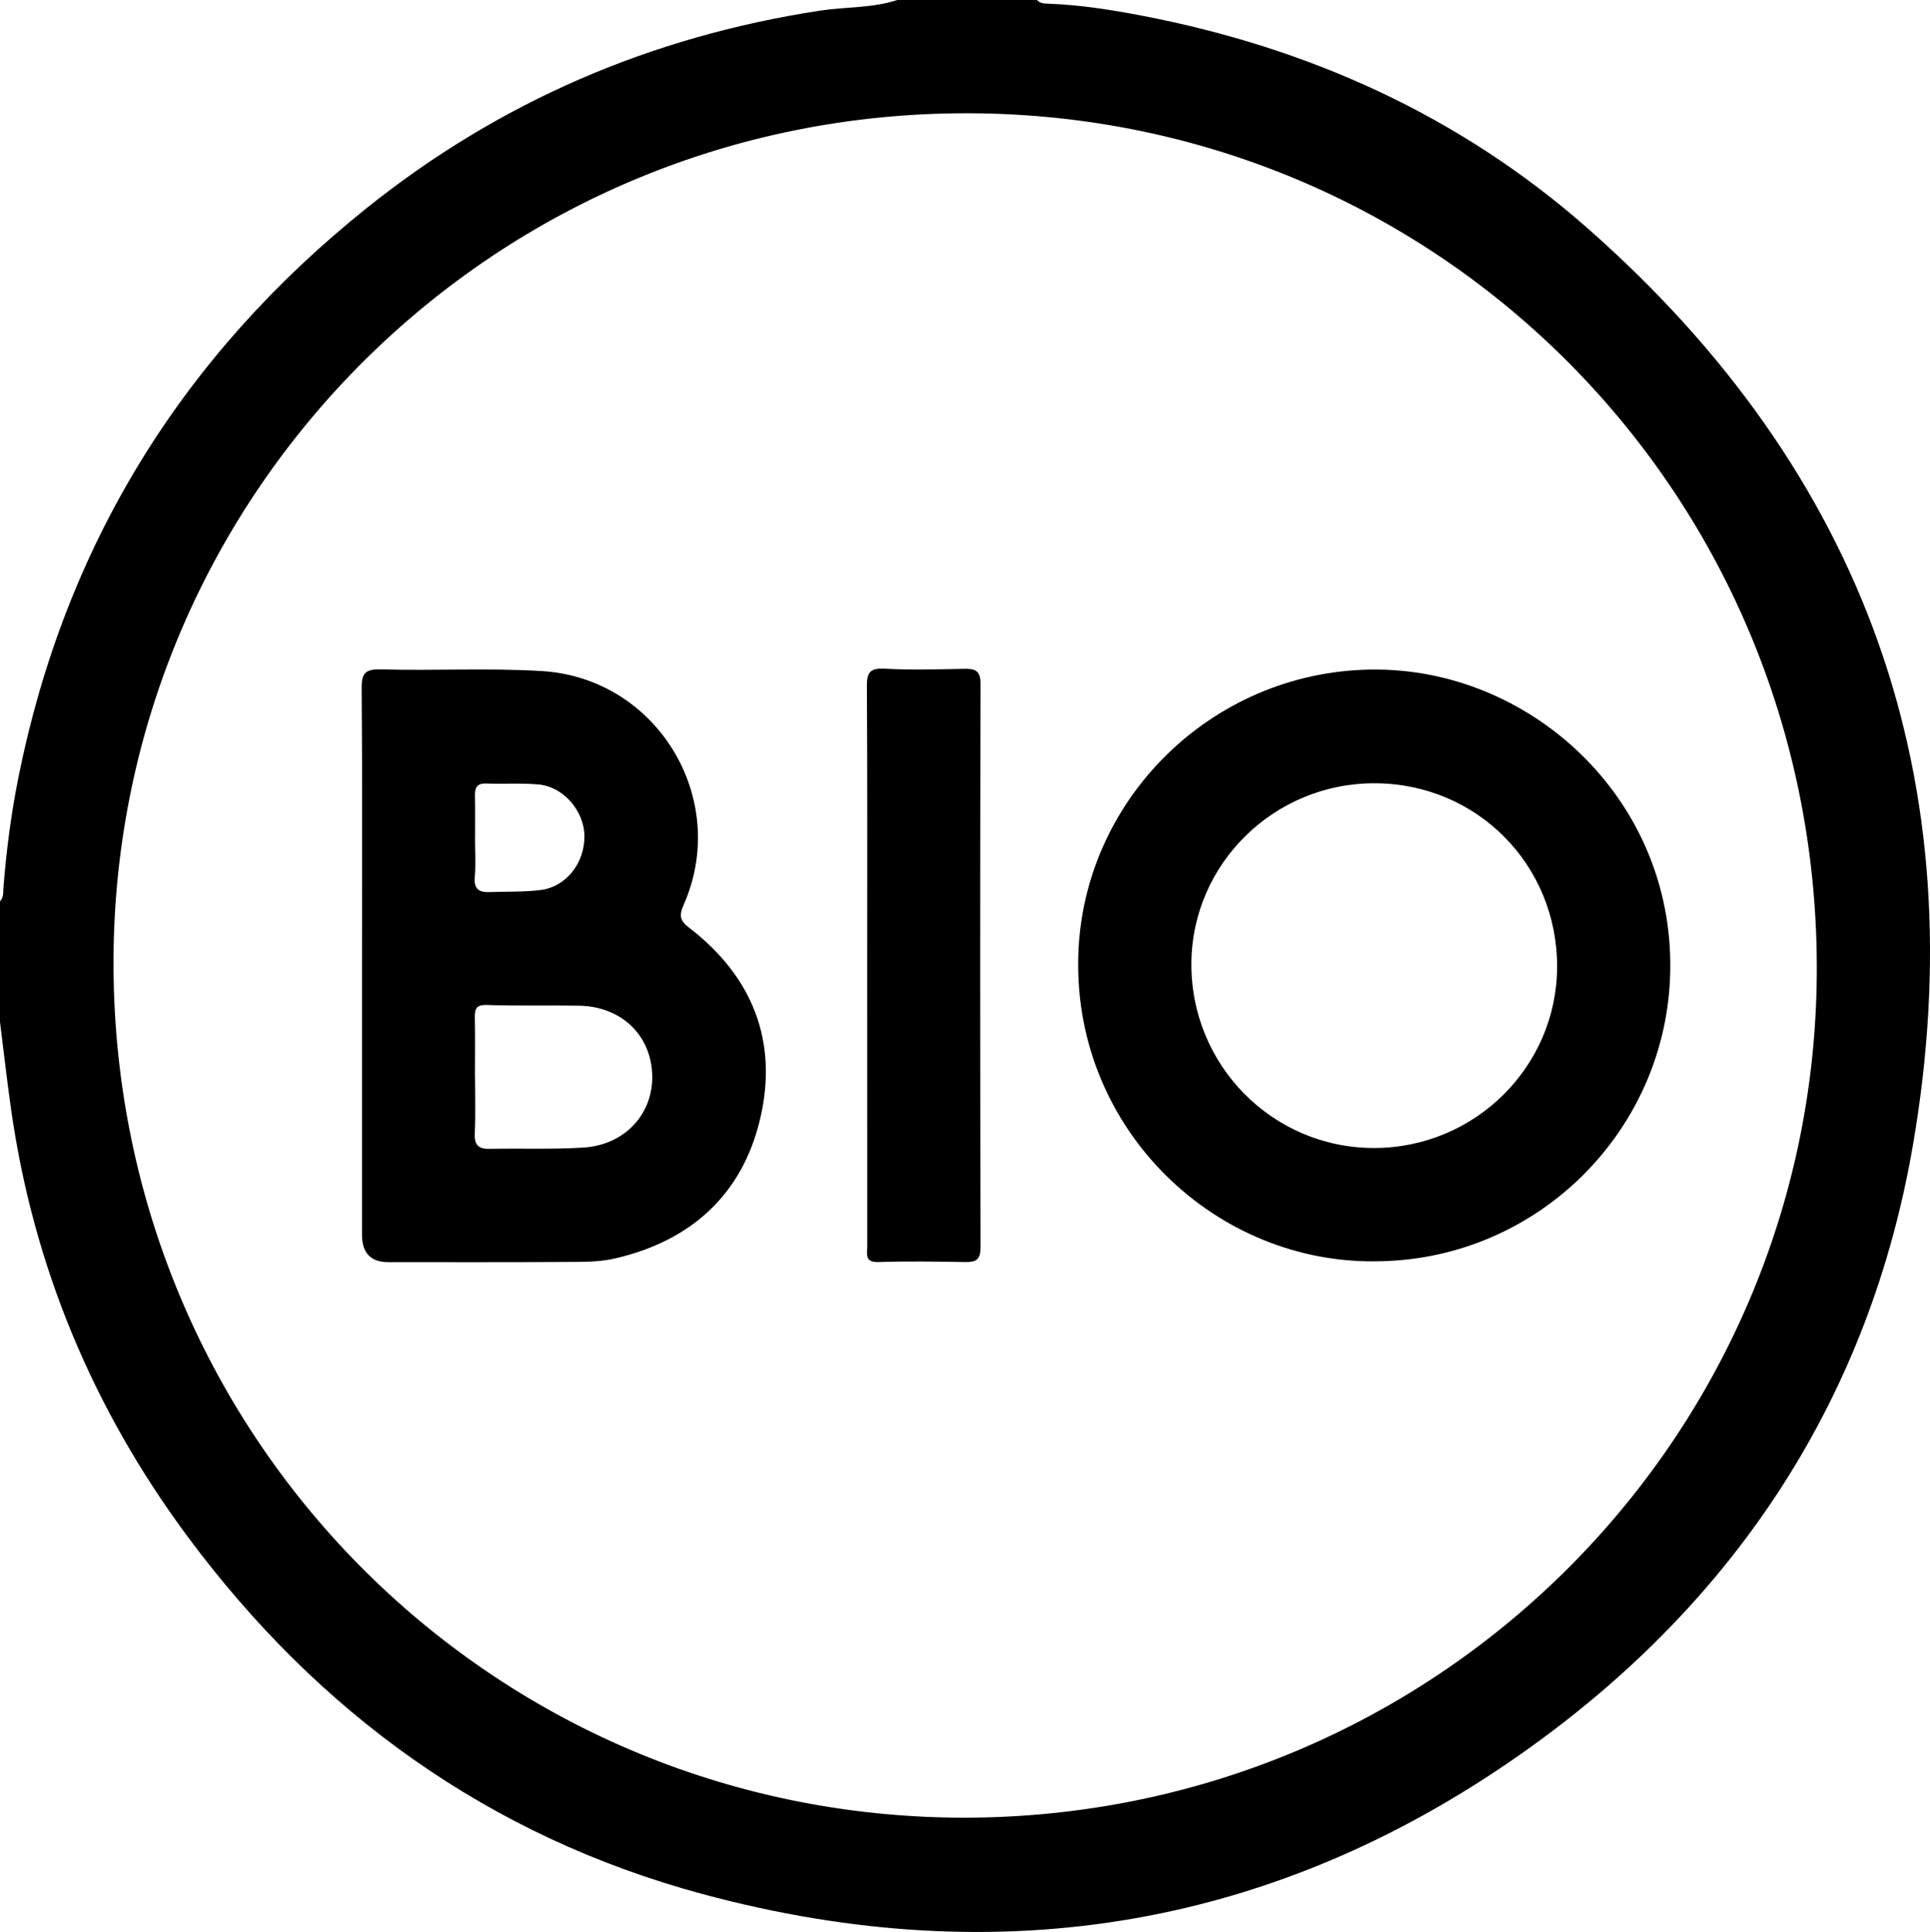
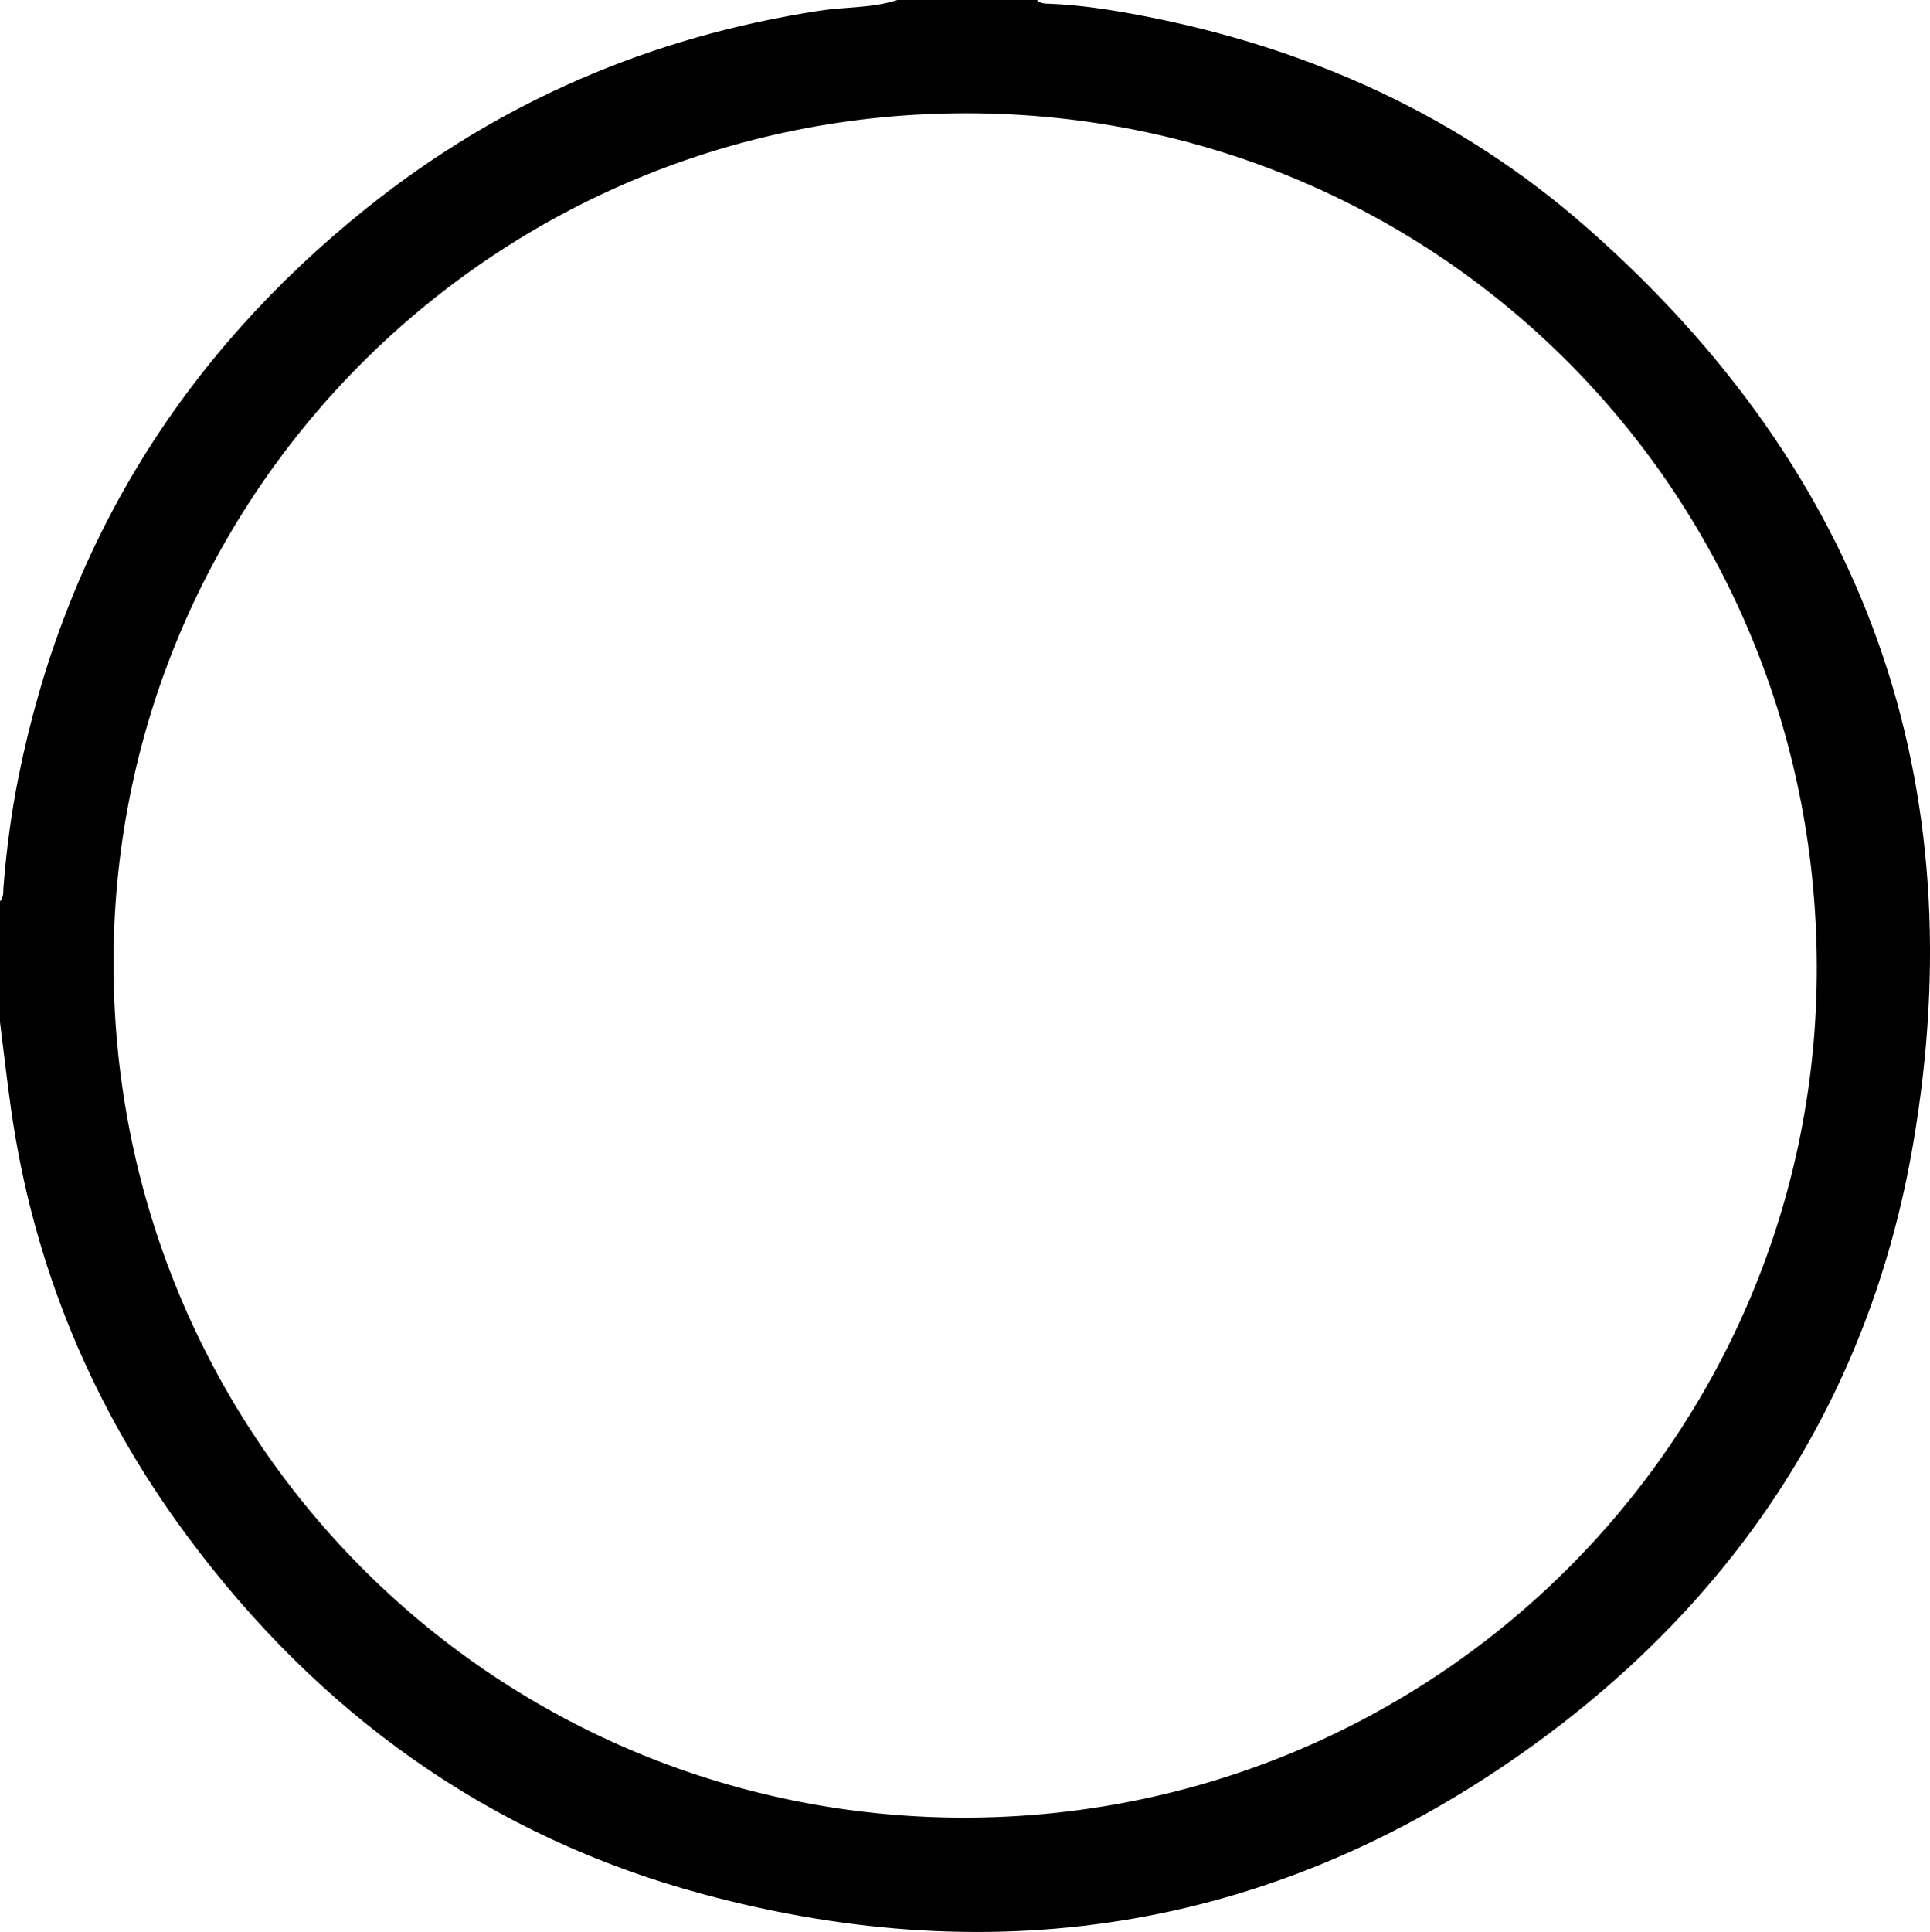
<svg xmlns="http://www.w3.org/2000/svg" id="uuid-c52f5725-cad6-40af-ba82-a64150b50c0d" viewBox="0 0 383.17 383.47">
  <g id="uuid-ebb8af12-9c32-445b-bfc0-bf31d7a27add">
    <path d="m0,202.85v-23.95c.78-.81.61-1.85.69-2.82.58-7.3,1.52-14.54,2.96-21.74,9.26-46.18,32.58-83.79,69.22-113.1C99.25,20.14,129.31,7.24,162.75,2.12c5.13-.79,10.41-.48,15.41-2.12h27.7c.66.73,1.57.71,2.42.74,6.23.24,12.39,1.21,18.47,2.38,33.15,6.36,63.1,19.87,88.48,42.22,55.21,48.61,77.01,109.8,64.53,182.07-8.59,49.75-34.77,89.79-75.74,119.27-49.96,35.95-105.36,45.24-164.59,29.25-42.37-11.44-76.27-35.94-102.32-71.12-18.68-25.23-30.48-53.45-34.91-84.62-.82-5.76-1.47-11.55-2.2-17.33Zm191.15,157.94c93.73.07,168.75-74.94,169.54-167.1.81-94.87-74.4-170.97-168.39-171.21-93.94-.24-169.07,75.03-169.76,167.34-.71,94.66,74.69,170.75,168.61,170.97Z" />
-     <path d="m272.47,250.36c-32.37,0-60.05-27.43-58.35-61.89,1.52-30.81,27.55-55.84,59.38-55.57,31.31.27,59.62,26.67,58.05,61.46-1.4,31.06-27.22,56.19-59.08,55.99Zm.59-94.89c-20-.11-36.37,15.88-36.53,35.67-.16,20.27,16.11,36.74,36.28,36.72,19.99-.01,36.27-16.12,36.33-35.93.06-20.25-15.88-36.35-36.09-36.46Z" />
-     <path d="m71.87,191.22c0-18.2.08-36.4-.07-54.6-.03-3.19.88-3.84,3.99-3.75,10.59.29,21.22-.31,31.77.33,22.98,1.39,37.45,25.46,28.16,46.42-.95,2.14-.72,3.13,1.13,4.55,12.55,9.65,17.67,22.52,14.08,37.85-3.55,15.15-13.83,24.36-29,27.8-3.12.71-6.45.64-9.68.66-11.72.08-23.44.04-35.15.04q-5.22,0-5.23-5.42c0-17.95,0-35.9,0-53.85Zm22.44,22.46c0,3.73.13,7.48-.05,11.2-.11,2.24.57,3.19,2.87,3.15,6.22-.12,12.46.13,18.66-.25,8.37-.51,14.05-6.83,13.69-14.67-.35-7.8-6.24-13.34-14.5-13.49-6.1-.11-12.2.07-18.3-.14-2.24-.08-2.43.88-2.4,2.61.07,3.86.02,7.72.02,11.58Zm0-47.43c0,2.61.18,5.23-.05,7.82-.21,2.41.86,3.09,2.97,3,3.34-.13,6.72,0,10.03-.4,5.14-.61,8.85-5.38,8.77-10.79-.07-4.94-4.18-9.73-9.1-10.17-3.45-.31-6.95-.06-10.42-.19-1.95-.07-2.25.97-2.21,2.55.05,2.73.02,5.46.02,8.19Z" />
-     <path d="m172.17,191.24c0-18.33.05-36.67-.06-55-.02-2.76.61-3.67,3.53-3.51,5.22.29,10.47.13,15.71.03,2.19-.04,3.33.26,3.32,2.99-.1,37.29-.09,74.58,0,111.87,0,2.46-.95,2.91-3.06,2.88-5.73-.1-11.48-.19-17.21,0-2.78.09-2.22-1.63-2.22-3.14-.01-18.71,0-37.41-.01-56.12Z" />
  </g>
</svg>